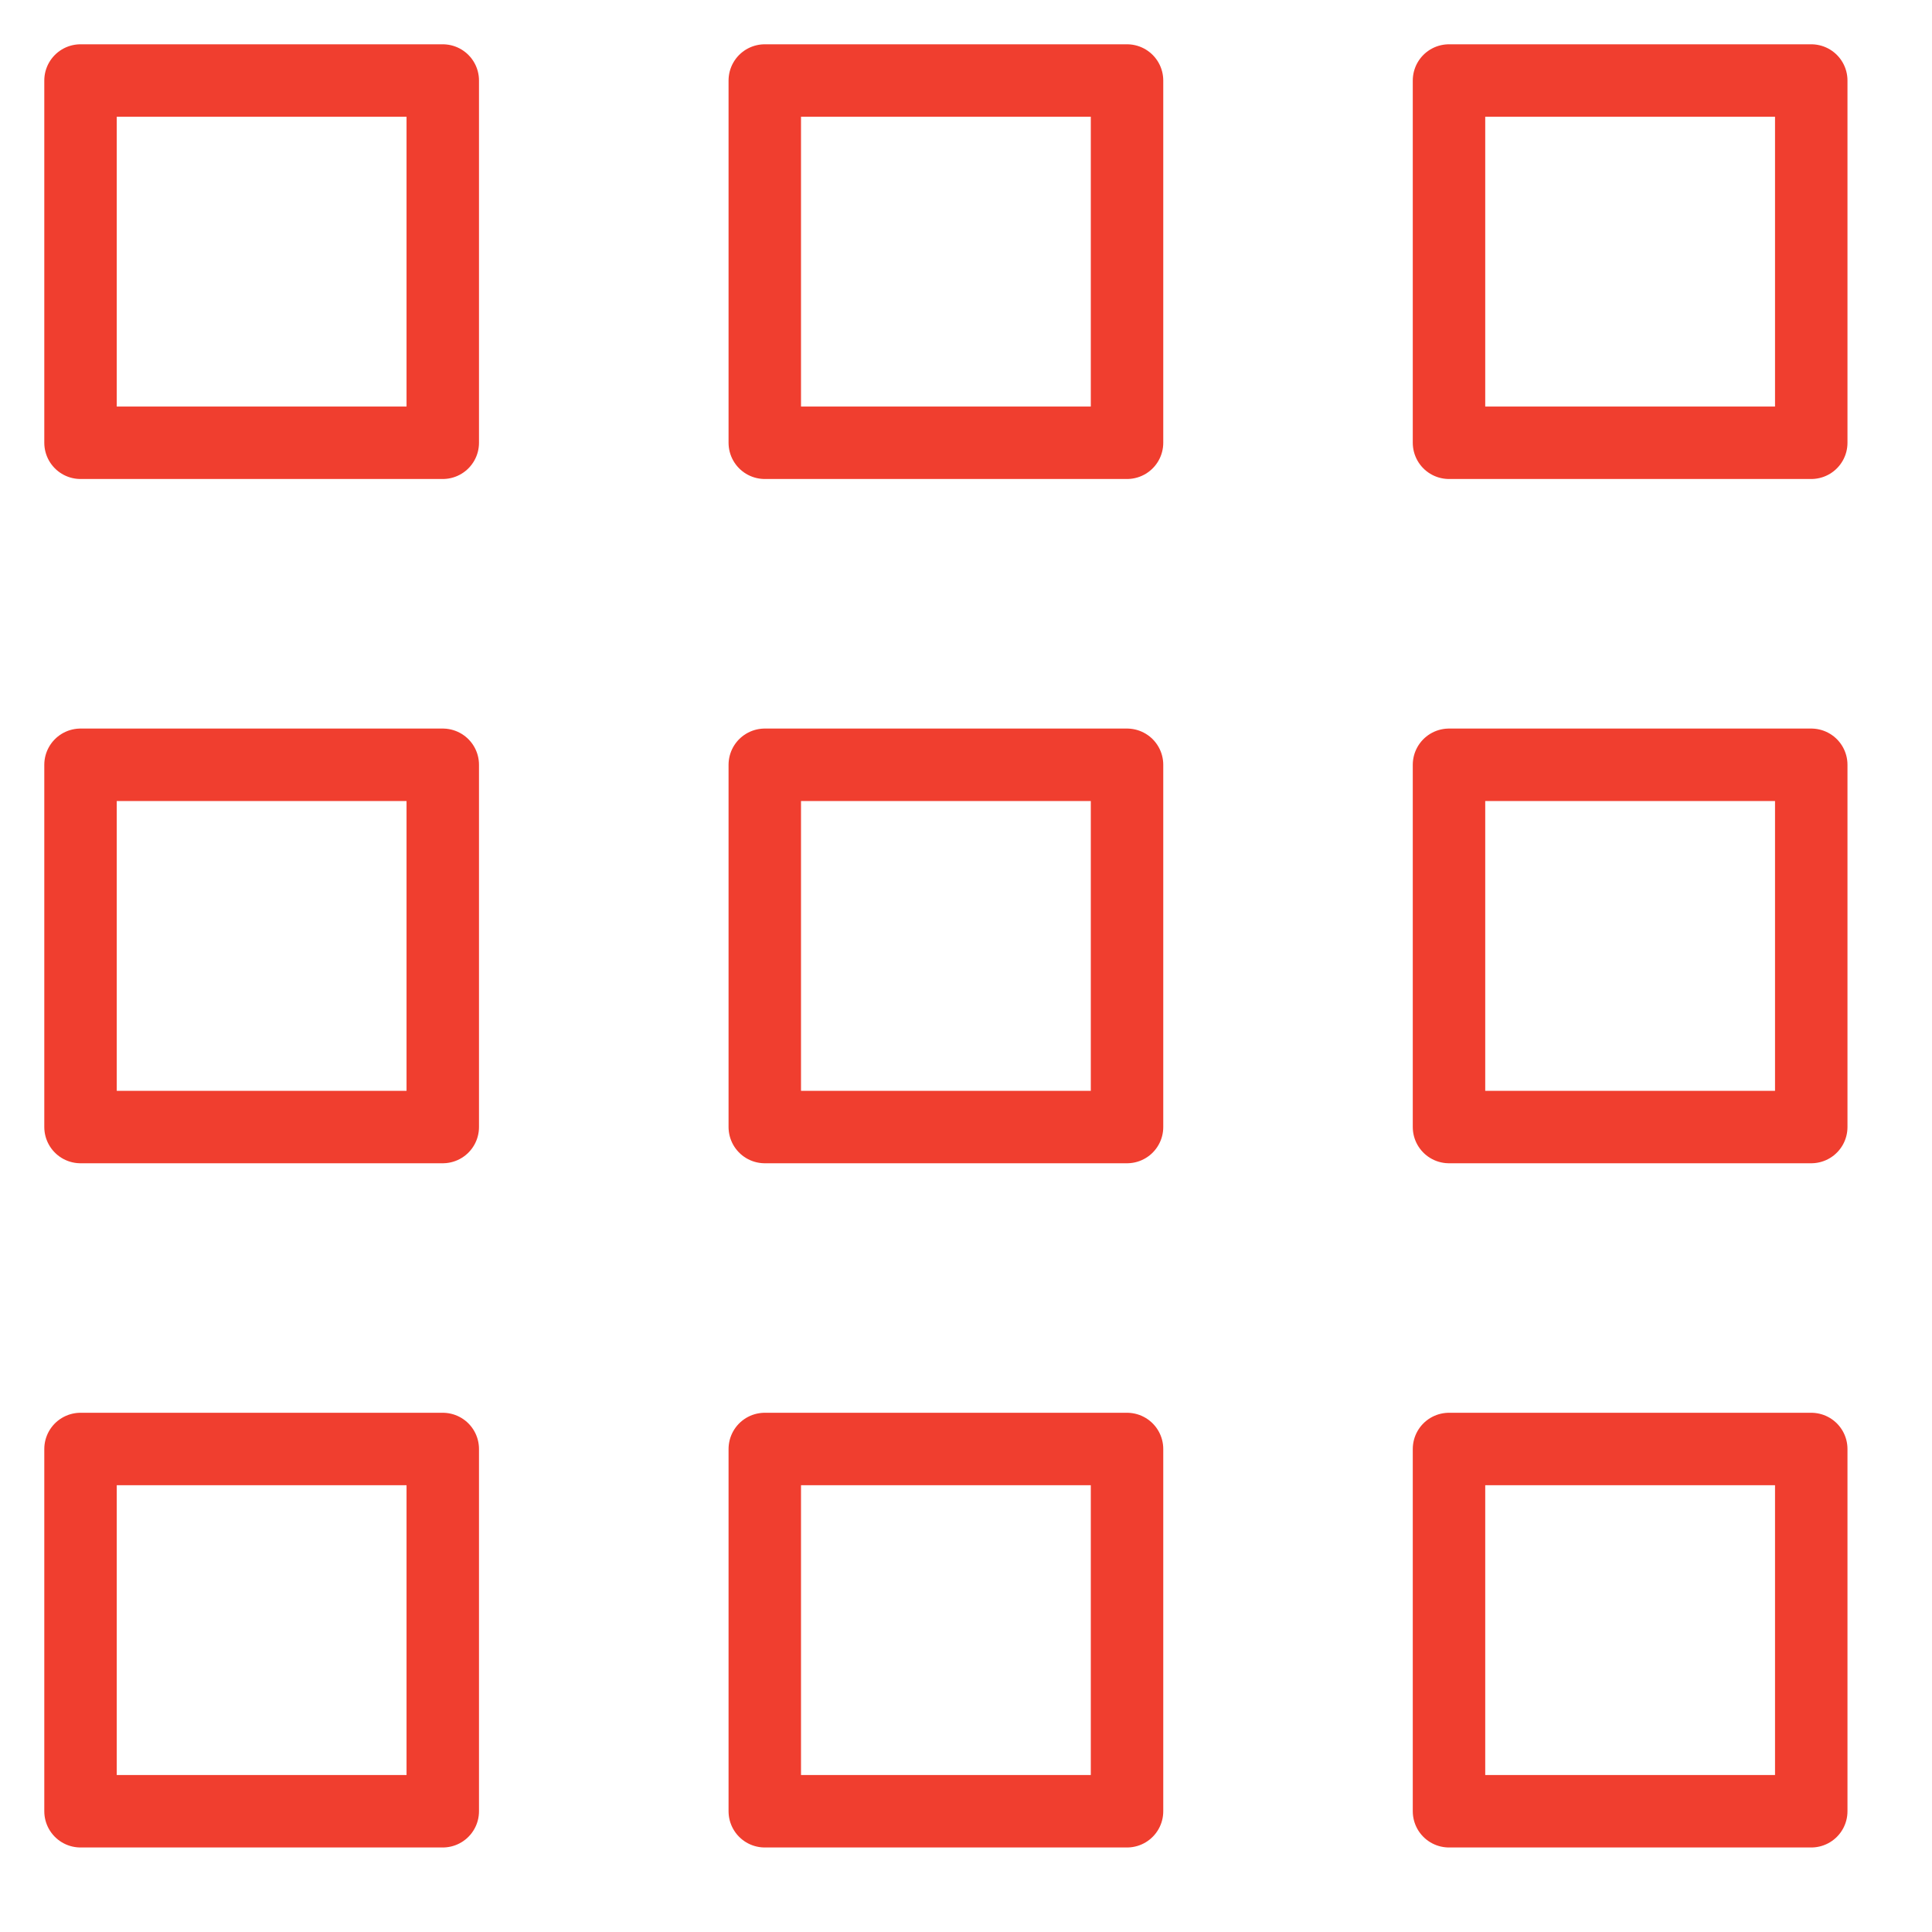
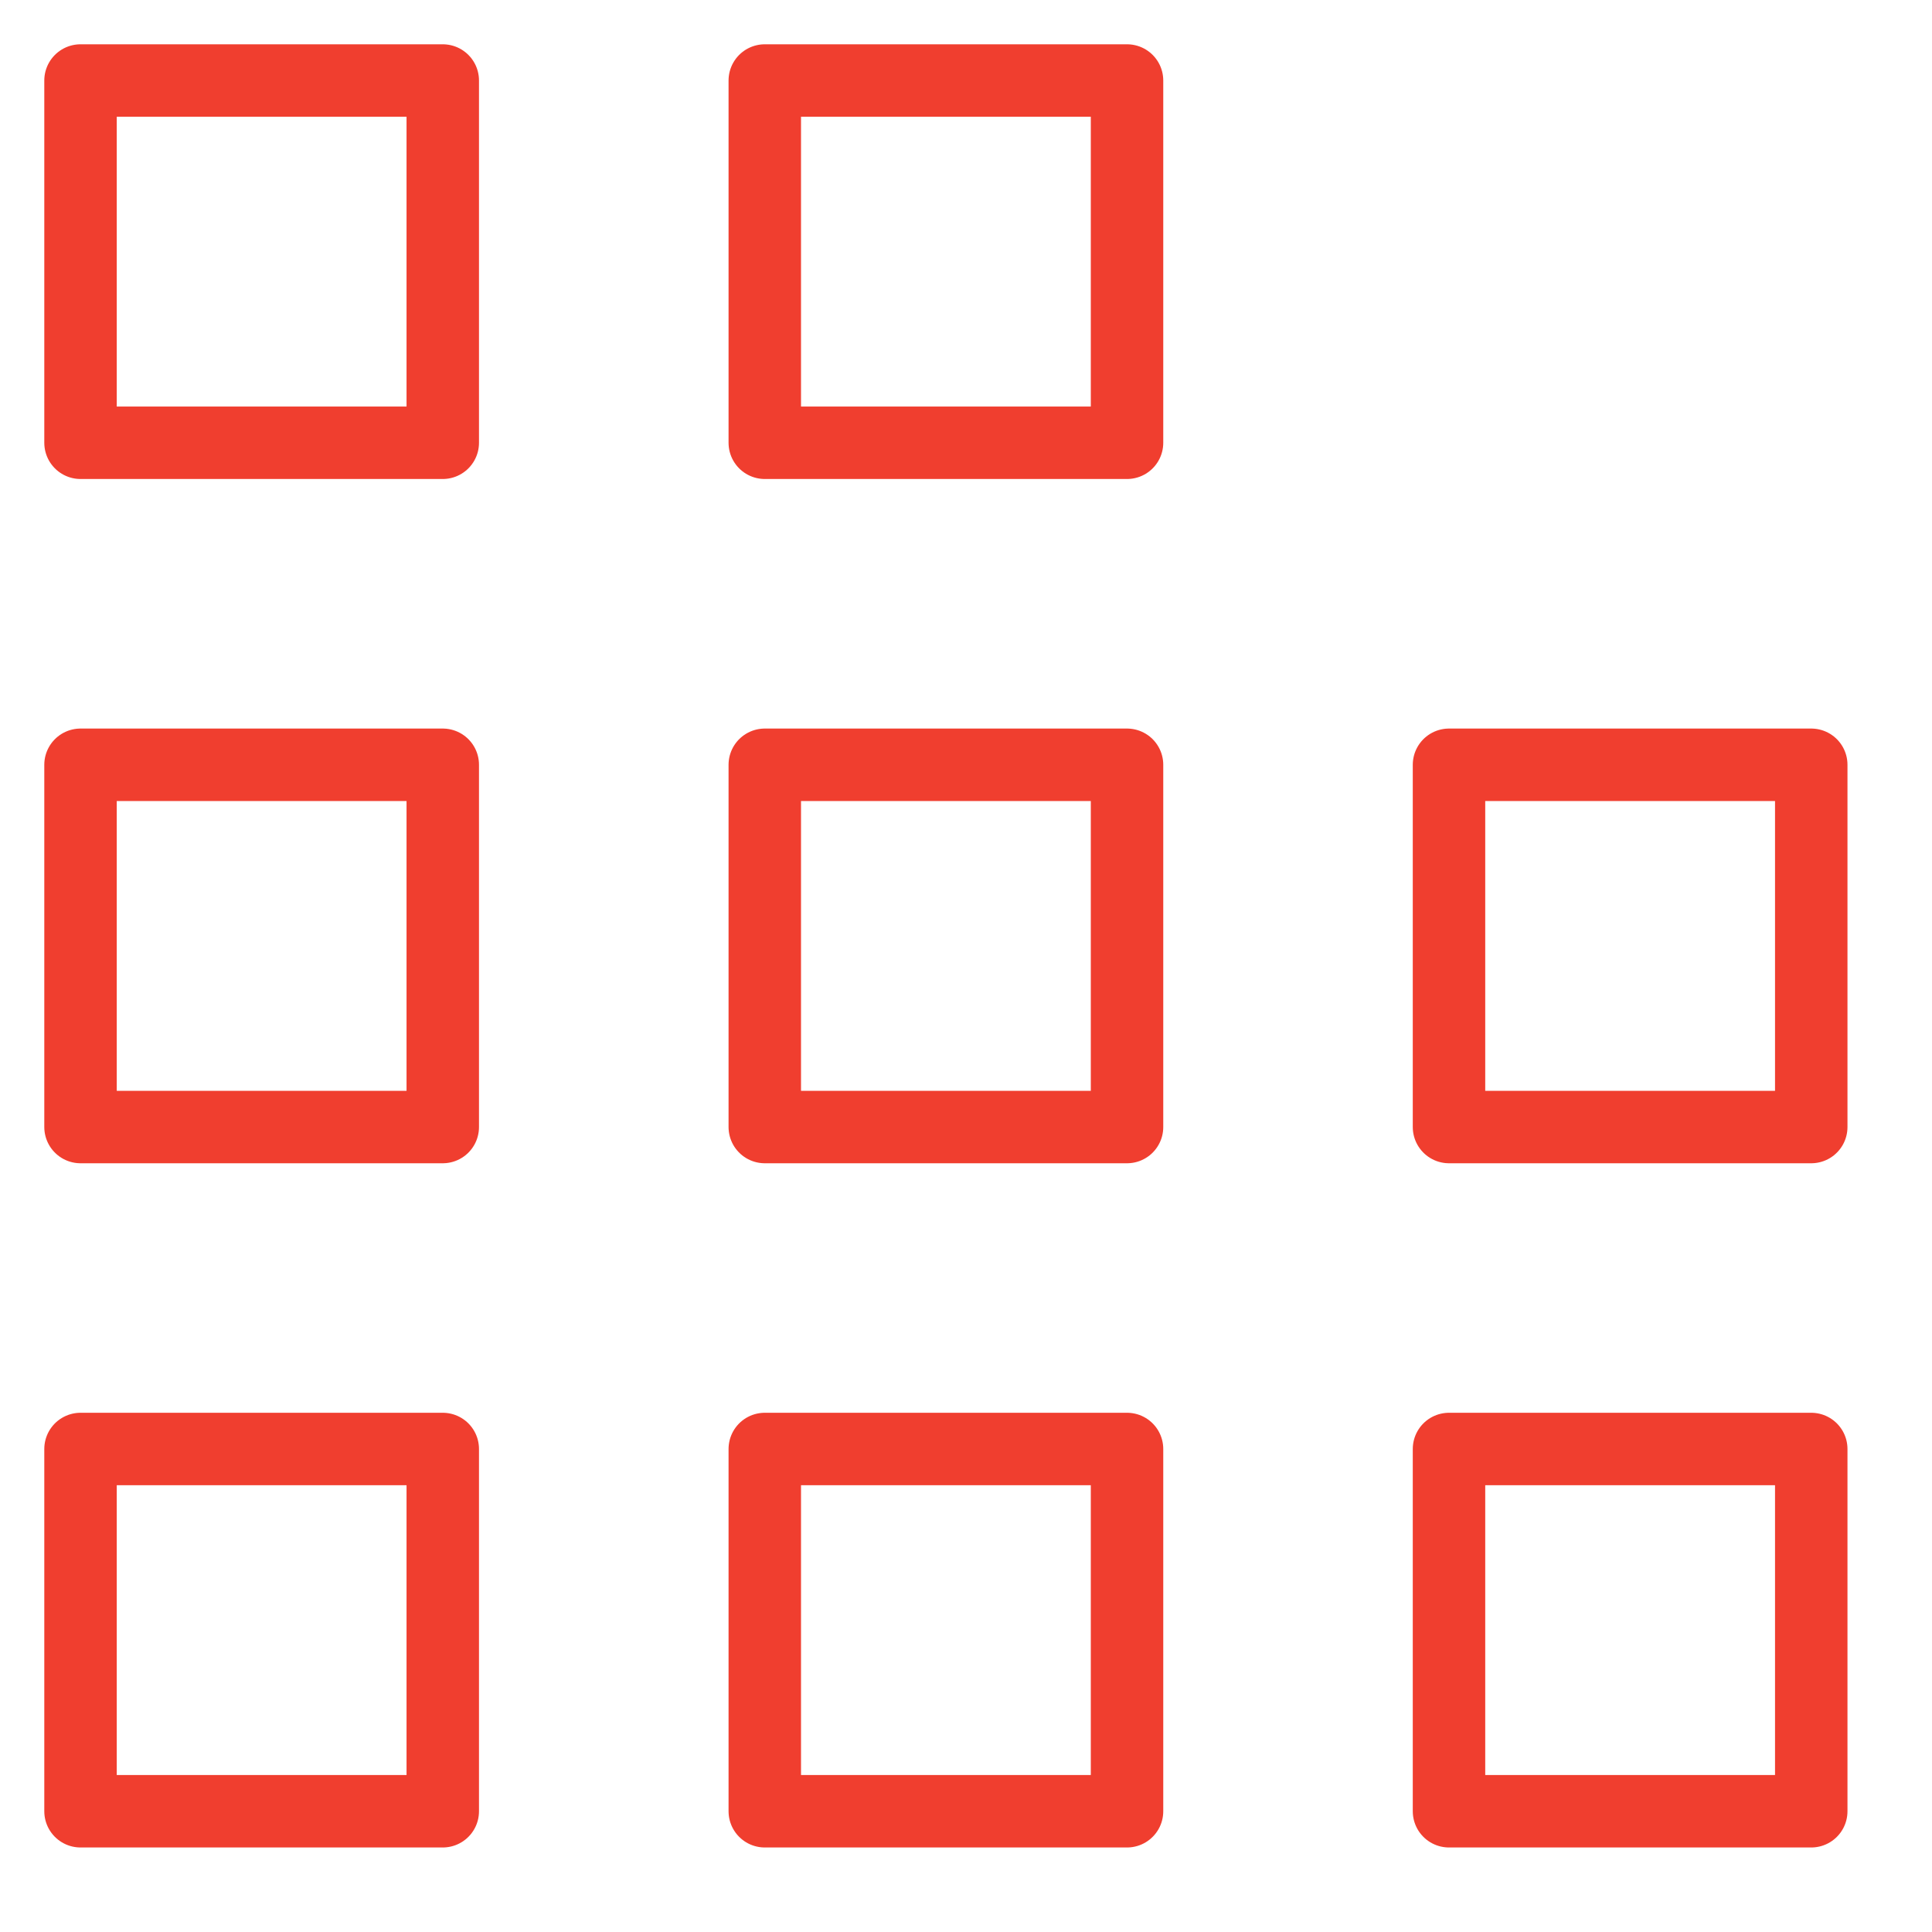
<svg xmlns="http://www.w3.org/2000/svg" fill="none" viewBox="0 0 40 40" height="40" width="40">
  <path stroke-linejoin="round" stroke-linecap="round" stroke-width="1.5" stroke="#F03E2F" d="M1.667 1.667H9.167V9.167H1.667V1.667Z" />
  <path stroke-linejoin="round" stroke-linecap="round" stroke-width="1.5" stroke="#F03E2F" d="M15.834 1.667H23.334V9.167H15.834V1.667Z" />
-   <path stroke-linejoin="round" stroke-linecap="round" stroke-width="1.5" stroke="#F03E2F" d="M30 1.667H37.5V9.167H30V1.667Z" />
  <path stroke-linejoin="round" stroke-linecap="round" stroke-width="1.5" stroke="#F03E2F" d="M1.667 15.834H9.167V23.334H1.667V15.834Z" />
  <path stroke-linejoin="round" stroke-linecap="round" stroke-width="1.5" stroke="#F03E2F" d="M15.834 15.834H23.334V23.334H15.834V15.834Z" />
  <path stroke-linejoin="round" stroke-linecap="round" stroke-width="1.5" stroke="#F03E2F" d="M30 15.834H37.5V23.334H30V15.834Z" />
  <path stroke-linejoin="round" stroke-linecap="round" stroke-width="1.5" stroke="#F03E2F" d="M1.667 30H9.167V37.5H1.667V30Z" />
  <path stroke-linejoin="round" stroke-linecap="round" stroke-width="1.5" stroke="#F03E2F" d="M15.834 30H23.334V37.5H15.834V30Z" />
  <path stroke-linejoin="round" stroke-linecap="round" stroke-width="1.5" stroke="#F03E2F" d="M30 30H37.5V37.5H30V30Z" />
</svg>